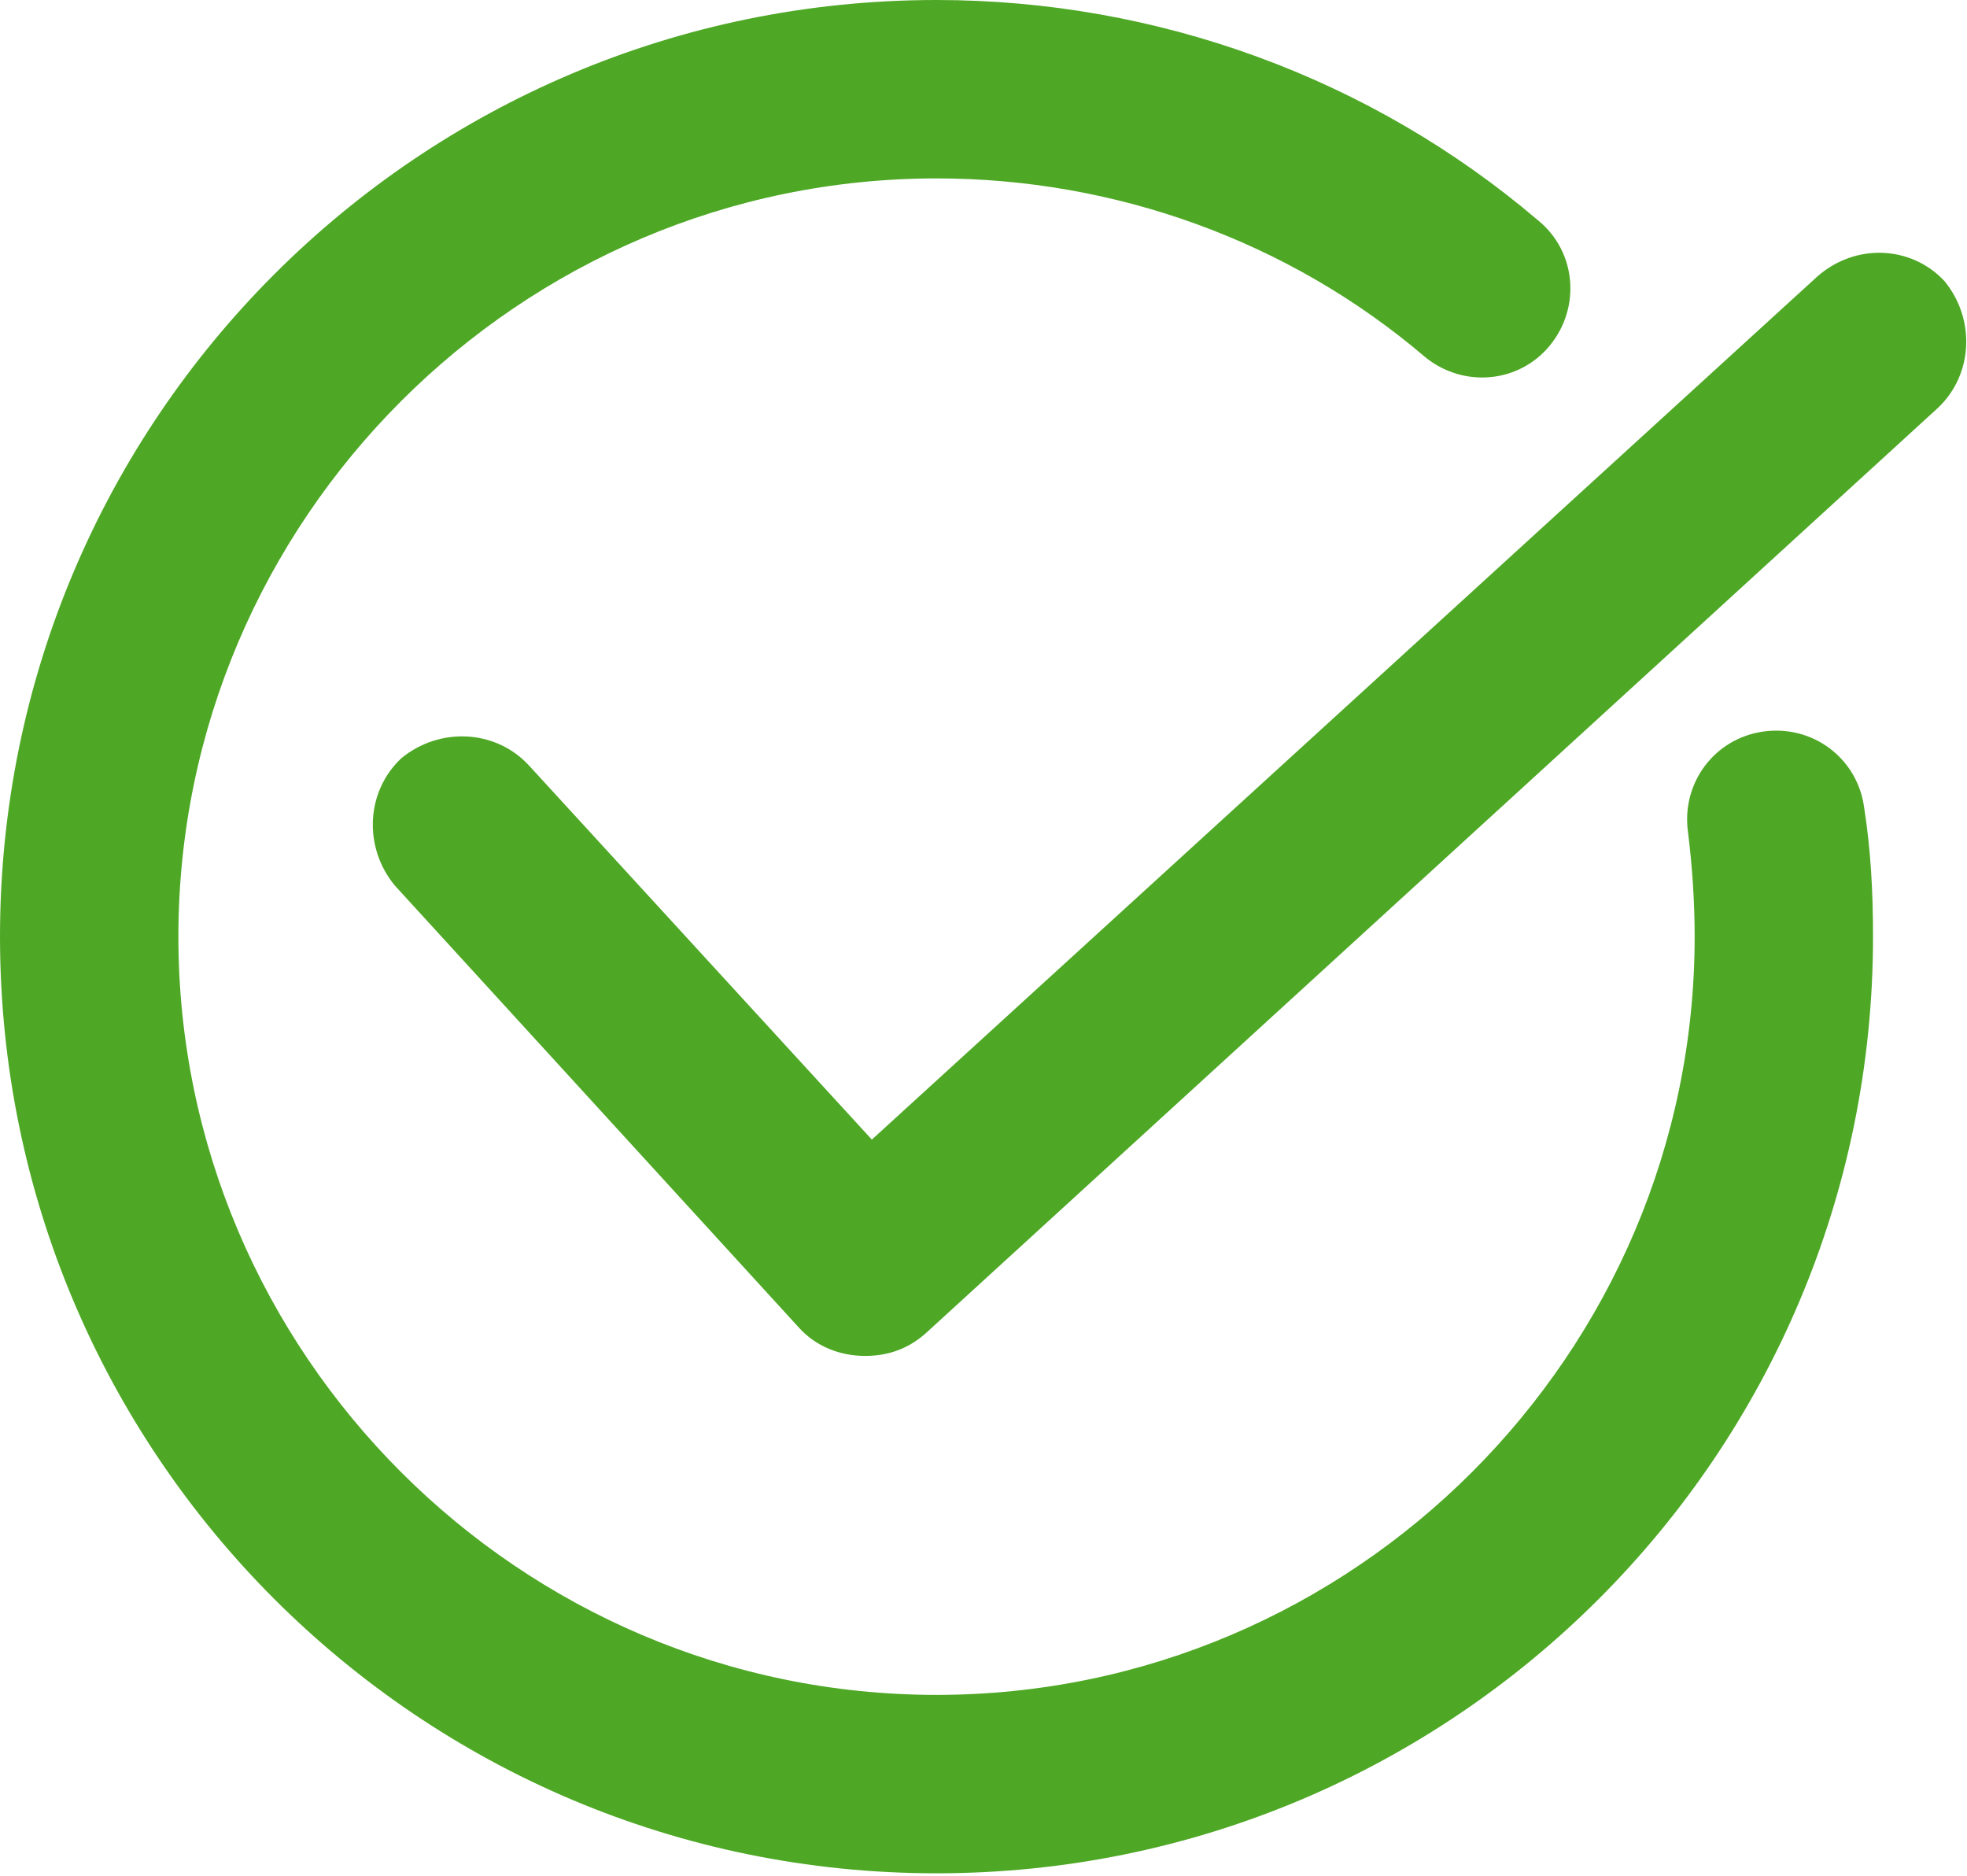
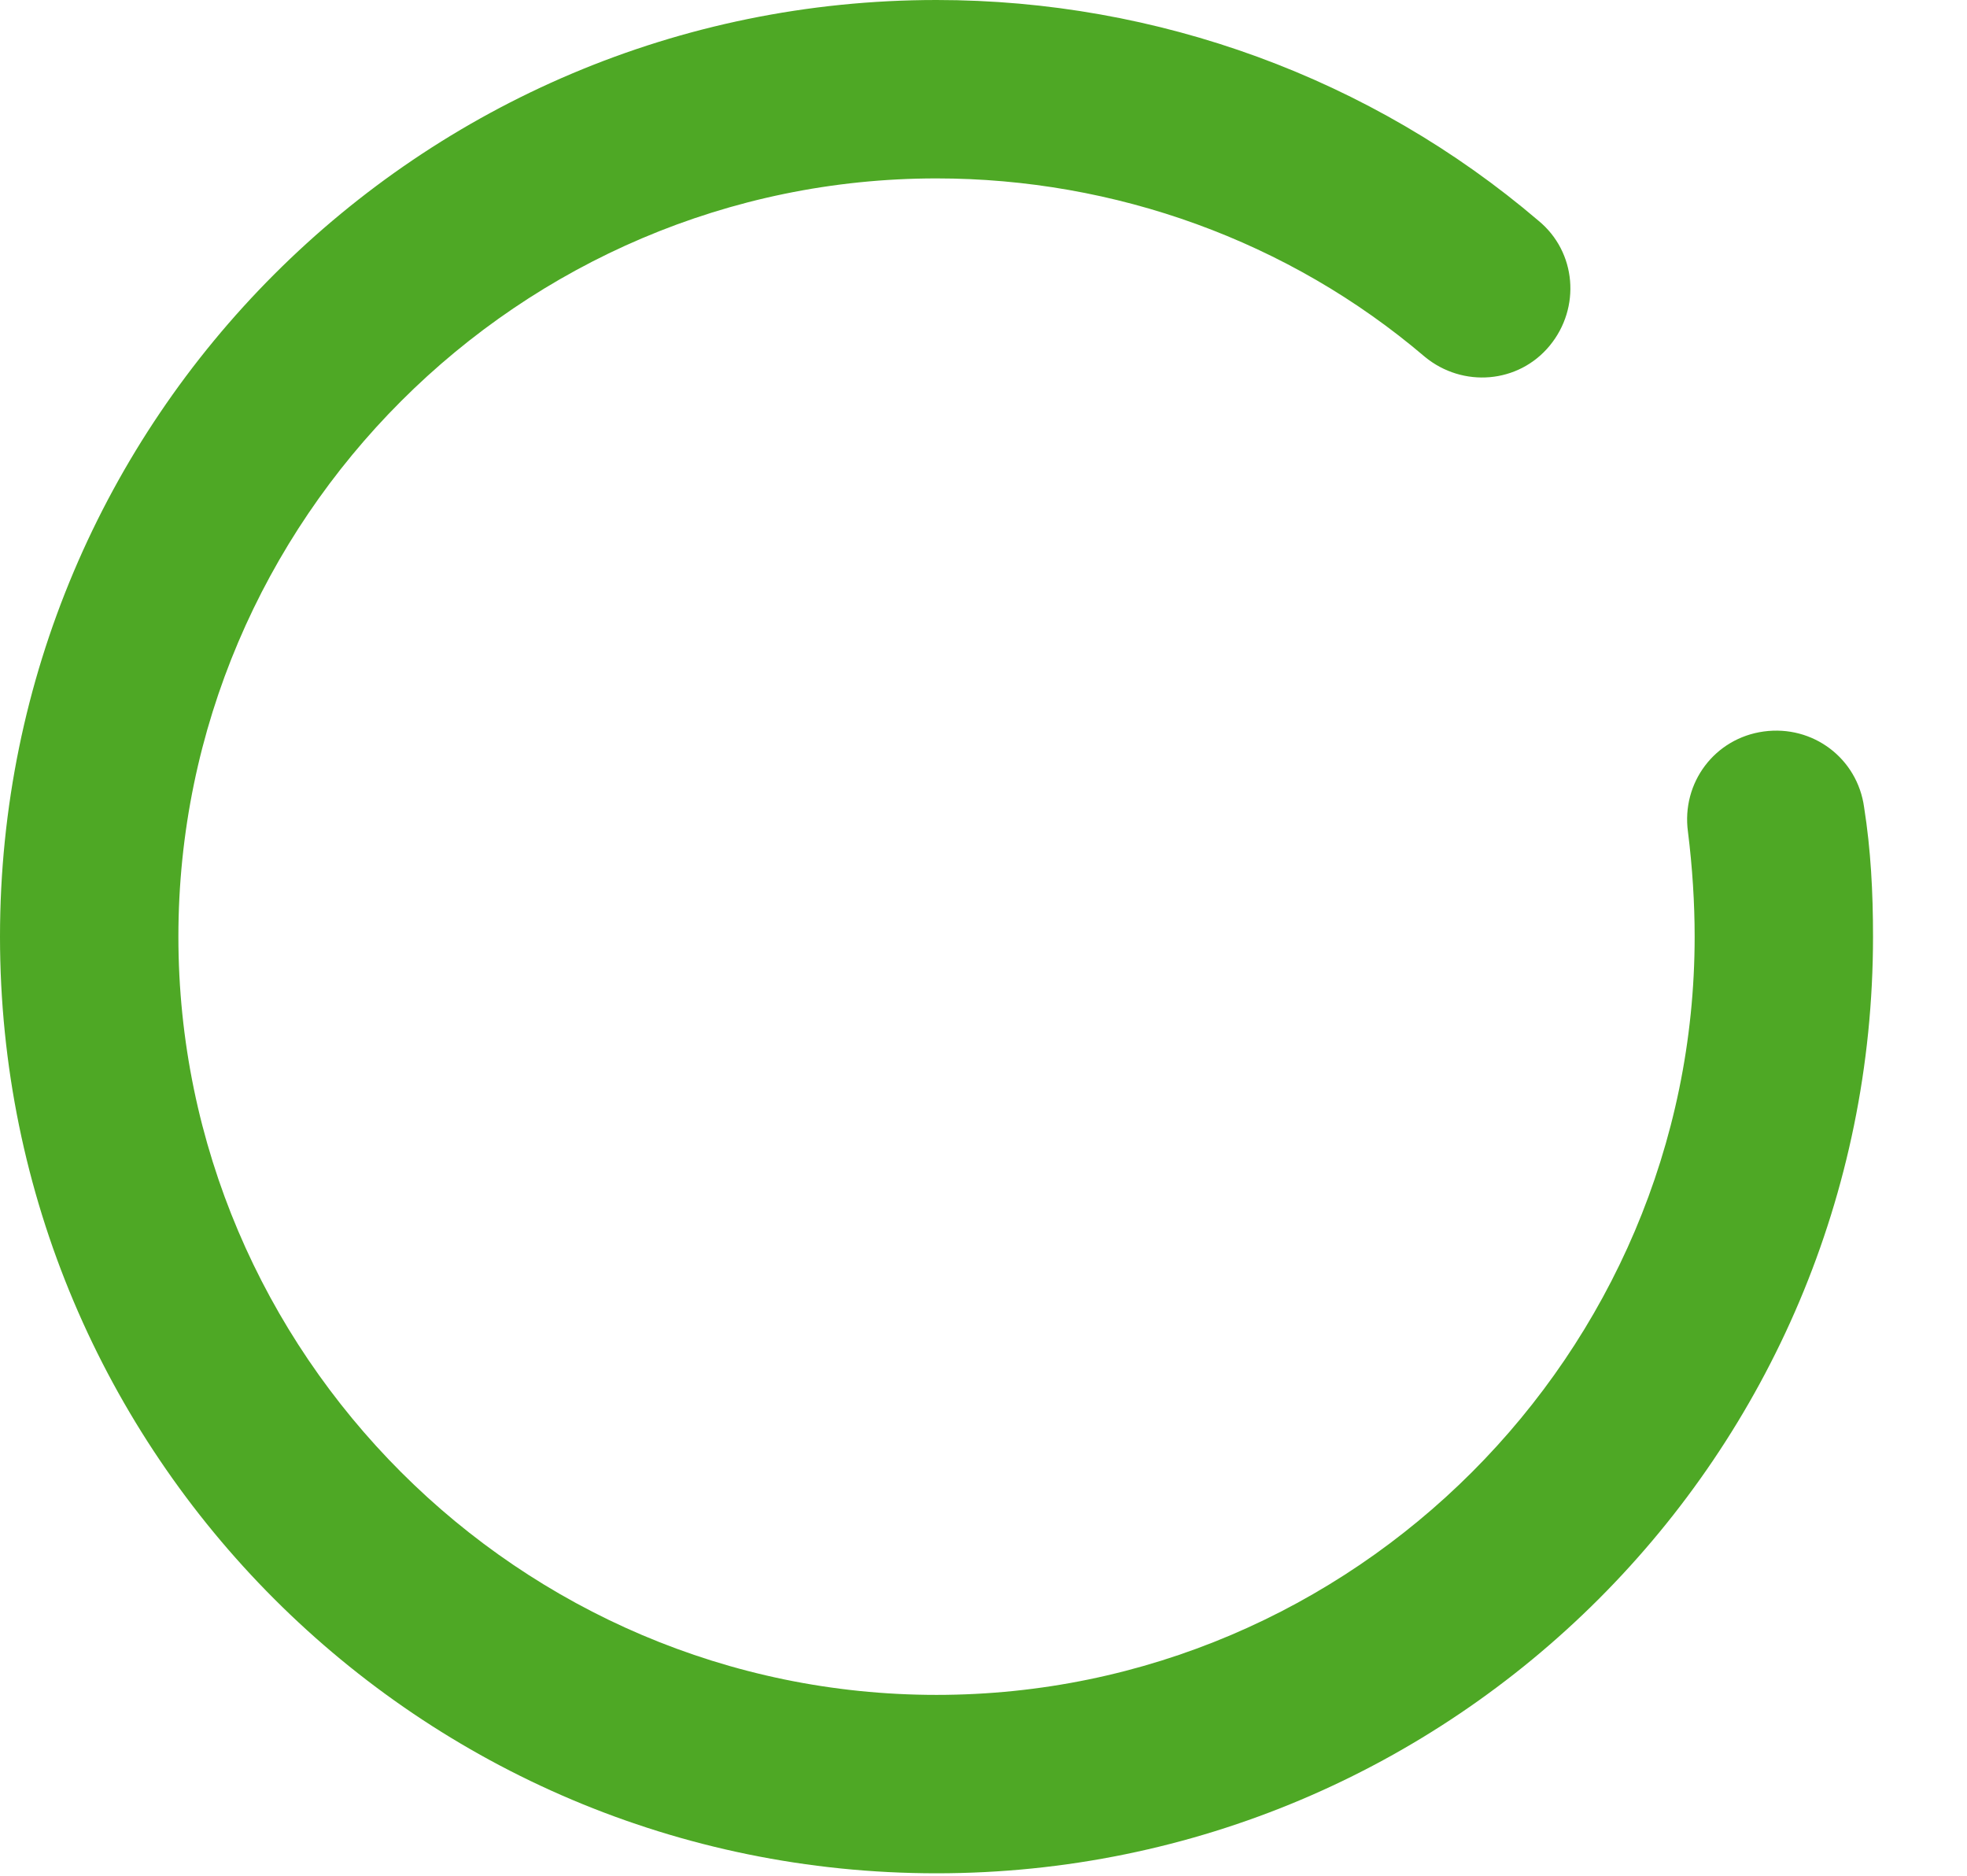
<svg xmlns="http://www.w3.org/2000/svg" width="494" height="471" viewBox="0 0 494 471" fill="none">
-   <path d="M456.398 69.44L218.958 286.16L132.72 192.078C124.322 183.117 110.322 182.558 100.798 190.398C91.838 198.796 91.279 212.796 99.119 222.32L200.479 333.2C204.959 338.239 211.12 340.481 217.28 340.481C222.881 340.481 227.921 338.802 232.401 334.88L486.641 102.48C495.602 94.081 496.16 80.082 488.32 70.558C479.922 61.597 465.922 61.038 456.402 69.437L456.398 69.44Z" fill="#4EA825" />
  <path d="M235.198 470.4C365.118 470.4 470.398 365.12 470.398 235.2C470.398 224.001 469.84 213.36 468.16 202.72C466.48 190.4 455.281 182.001 442.961 183.681C430.641 185.361 422.242 196.56 423.922 208.88C425.043 217.841 425.602 226.802 425.602 235.2C425.602 339.92 339.922 425.6 235.202 425.6C130.482 425.6 44.802 339.92 44.802 235.2C44.802 130.48 130.482 44.8 235.202 44.8C280.003 44.8 323.682 60.48 357.842 89.601C367.361 97.441 381.362 96.32 389.201 86.8C397.041 77.281 395.92 63.28 386.4 55.441C344.404 19.597 290.642 0 235.2 0C105.28 0 0 105.28 0 235.2C0 365.12 105.28 470.4 235.2 470.4L235.198 470.4Z" fill="#4EA825" />
</svg>